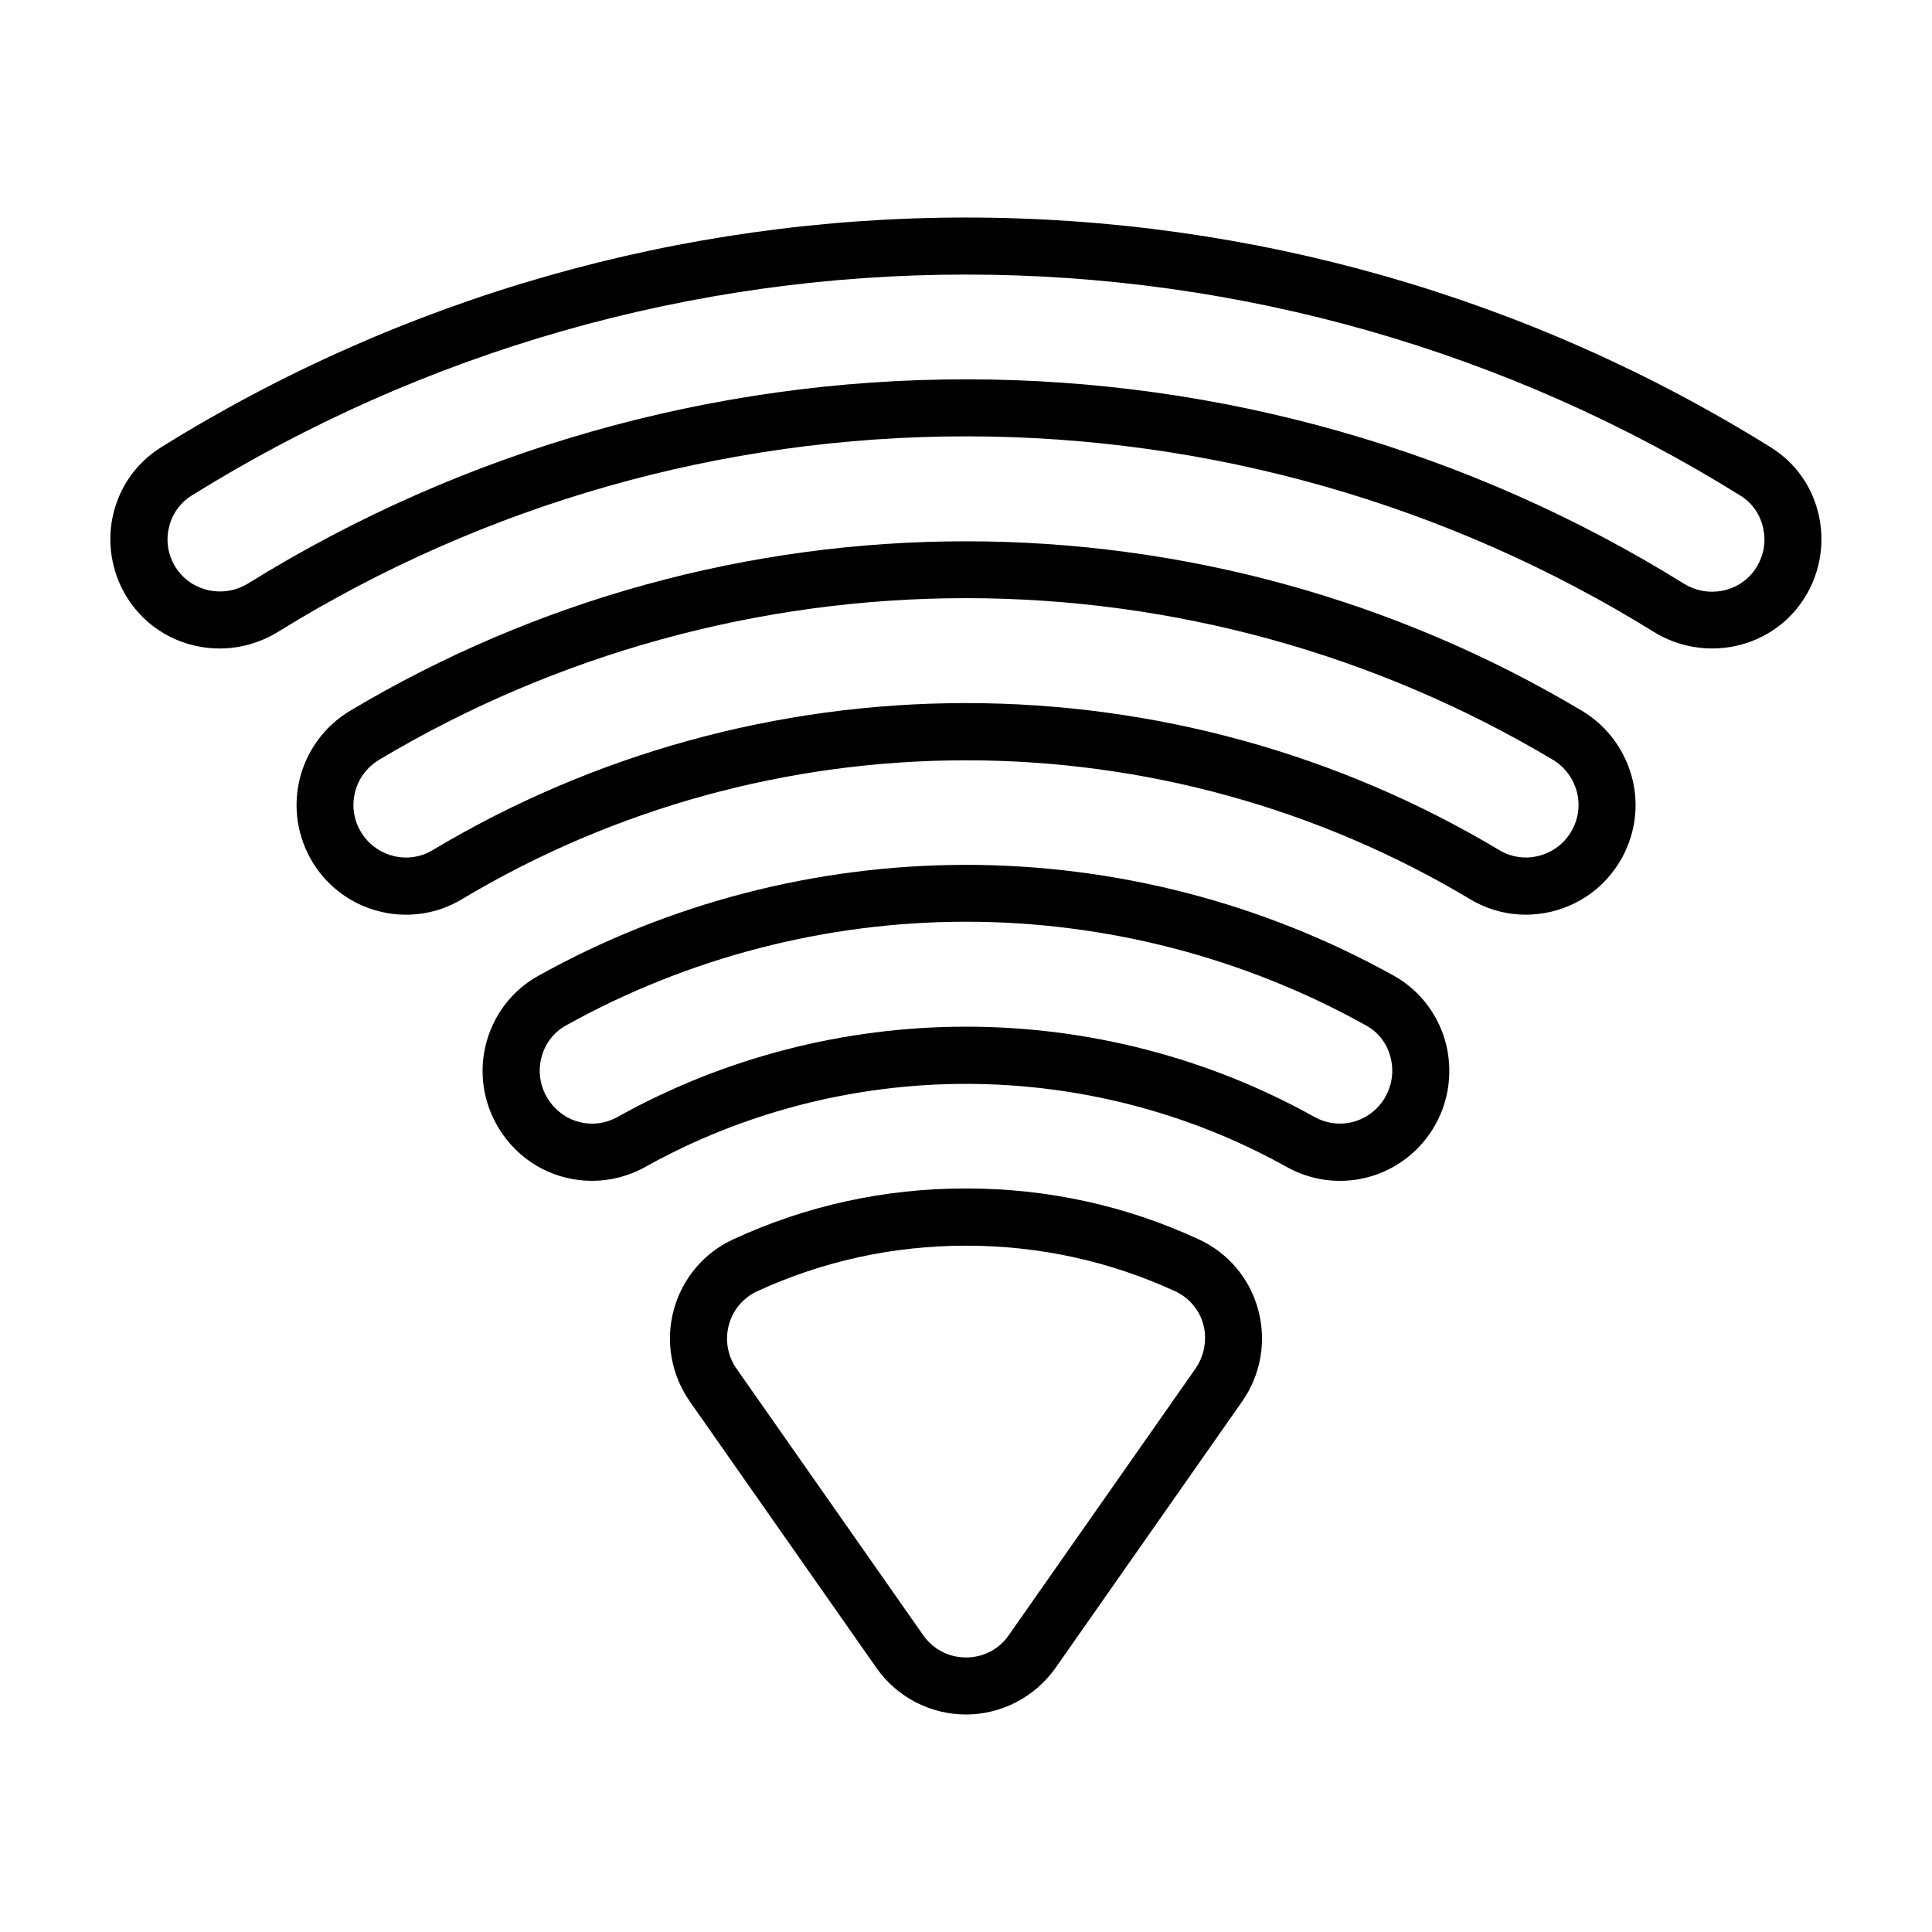
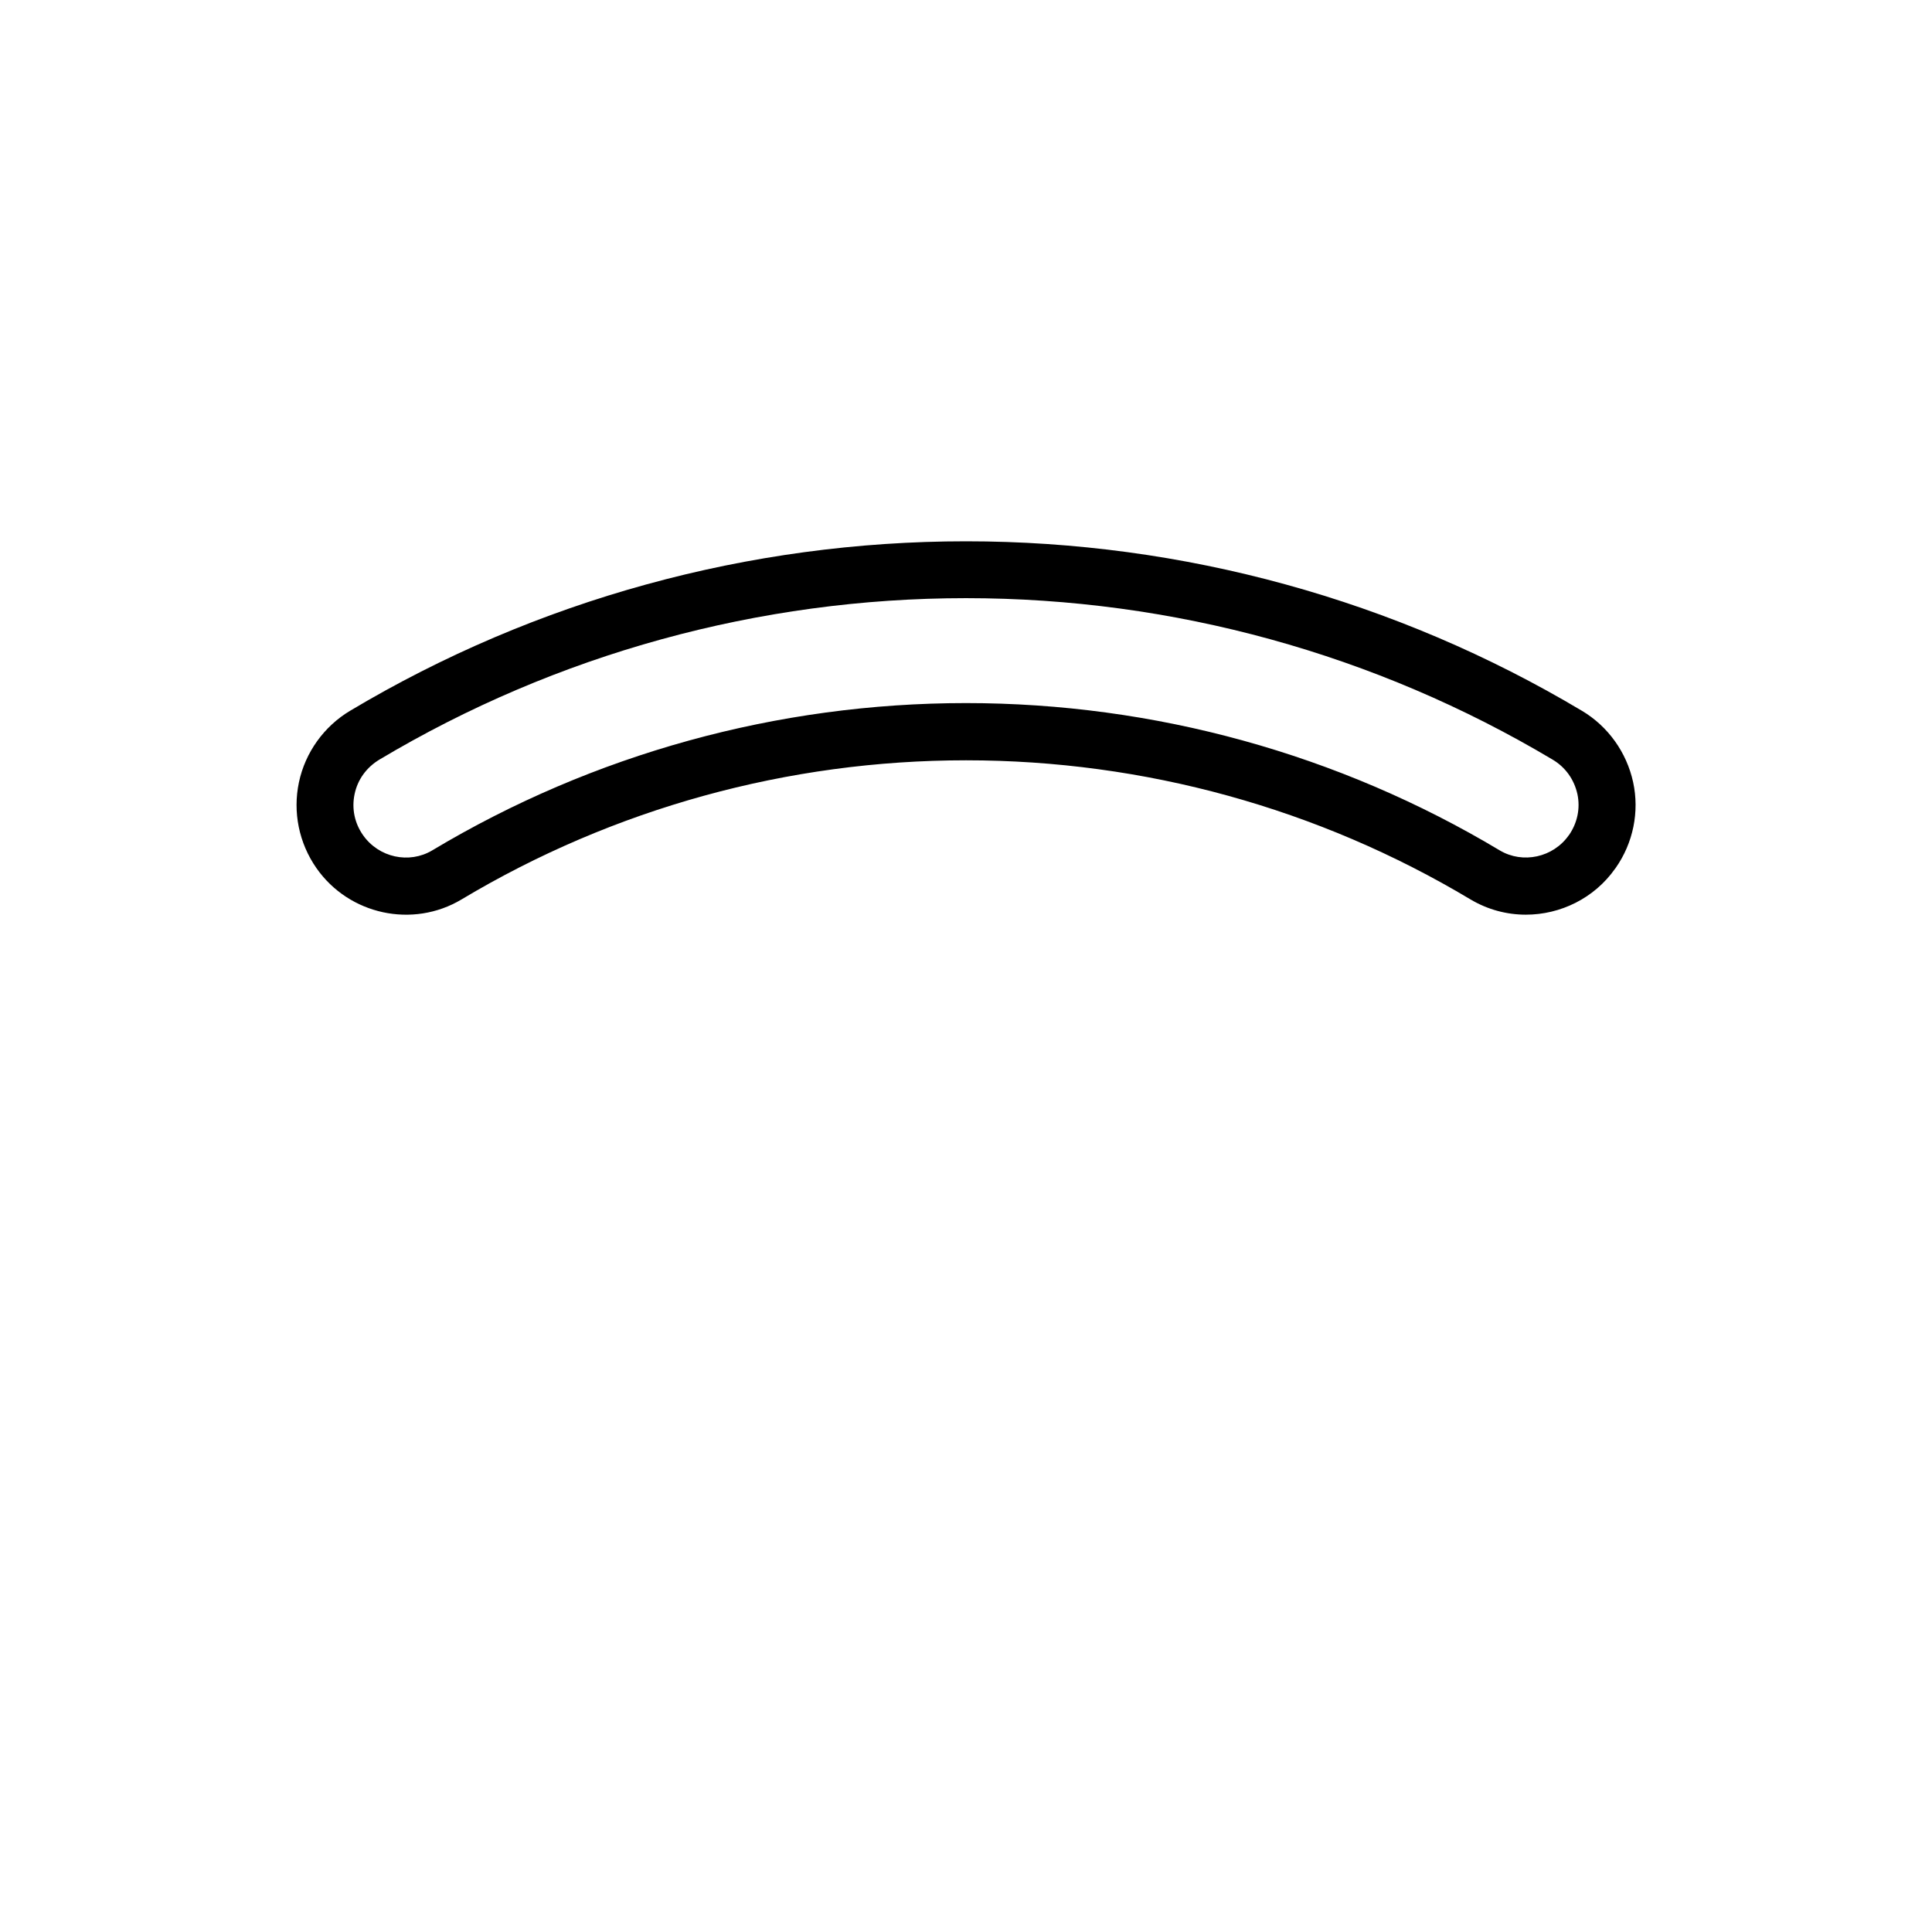
<svg xmlns="http://www.w3.org/2000/svg" fill="#000000" width="800px" height="800px" version="1.1" viewBox="144 144 512 512">
  <g>
-     <path d="m513.46 402.62c-34.562-19.246-73.758-29.422-113.46-29.422s-78.898 10.176-113.46 29.473c-7.055 3.93-12.09 10.73-13.906 18.641-1.863 8.012-0.203 16.473 4.586 23.277 5.594 8.012 14.508 12.344 23.68 12.344 4.785 0 9.672-1.211 14.105-3.68 25.797-14.41 55.219-22.016 84.992-22.016s59.148 7.609 84.992 22.016c13 7.254 29.27 3.527 37.836-8.715 4.734-6.75 6.348-15.215 4.535-23.227-1.816-7.961-6.902-14.762-13.906-18.691zm-3.074 33.254c-4.082 5.793-11.84 7.609-18.035 4.133-28.062-15.668-60.004-23.93-92.348-23.93s-64.285 8.262-92.348 23.93c-6.195 3.477-13.957 1.715-18.086-4.231-2.266-3.223-3.074-7.305-2.168-11.184 0.855-3.777 3.223-6.953 6.551-8.816 32.293-17.984 68.922-27.508 106.05-27.508s73.809 9.523 106.05 27.508c3.375 1.863 5.691 4.988 6.551 8.816 0.906 3.926 0.098 7.953-2.219 11.281z" />
-     <path d="m626.11 281.05c-1.613-7.809-6.144-14.359-12.898-18.539-63.934-39.805-137.64-60.863-213.21-60.863-75.574 0-149.28 21.059-213.27 60.859-6.699 4.18-11.285 10.781-12.898 18.539-1.613 7.809 0.102 16.02 4.637 22.52 5.594 8.012 14.559 12.293 23.73 12.293 5.289 0 10.68-1.461 15.516-4.434 54.715-33.852 117.74-51.789 182.28-51.789s127.57 17.938 182.23 51.793c13.199 8.16 30.48 4.734 39.246-7.859 4.535-6.5 6.246-14.711 4.637-22.52zm-17.031 13.902c-4.231 6.047-12.496 7.656-18.895 3.68-57.027-35.418-122.82-54.109-190.18-54.109s-133.16 18.691-190.19 54.059c-6.398 3.981-14.66 2.316-18.895-3.68-2.219-3.172-3.023-7-2.219-10.781 0.754-3.68 2.922-6.801 6.047-8.766 61.566-38.34 132.55-58.594 205.25-58.594 72.699 0 143.69 20.254 205.25 58.594 3.176 1.965 5.289 5.09 6.047 8.766 0.801 3.781-0.004 7.609-2.223 10.832z" />
    <path d="m563.18 332.34c-49.223-29.371-105.65-44.891-163.18-44.891s-113.96 15.516-163.18 44.891c-6.953 4.133-11.941 11.082-13.602 18.992-1.664 7.859 0 16.07 4.637 22.723 8.664 12.395 25.543 16.02 38.441 8.312 40.305-24.133 86.504-36.879 133.71-36.879 47.207 0 93.406 12.746 133.71 36.879 4.586 2.719 9.621 4.031 14.66 4.031 9.117 0 18.137-4.332 23.68-12.242l0.051-0.051c0.051-0.051 0.051-0.102 0.102-0.152 4.586-6.551 6.297-14.812 4.586-22.672-1.719-7.906-6.656-14.809-13.609-18.941zm-3.375 32.949-0.051 0.051c-4.133 5.894-12.191 7.656-18.289 4.031-42.621-25.543-91.543-39.047-141.47-39.047s-98.848 13.504-141.47 39.047c-6.098 3.629-14.156 1.914-18.34-4.082-2.215-3.176-3.023-7.004-2.215-10.832 0.805-3.879 3.176-7.106 6.602-9.168 46.855-27.961 100.61-42.773 155.43-42.773s108.52 14.812 155.43 42.773c3.426 2.016 5.742 5.289 6.602 9.168 0.797 3.781-0.008 7.609-2.223 10.832z" />
-     <path d="m461.71 472.45c-19.395-8.969-40.152-13.5-61.715-13.5s-42.32 4.535-61.715 13.504c-7.758 3.578-13.453 10.379-15.719 18.641-2.266 8.363-0.707 17.18 4.231 24.285l49.473 70.633c5.441 7.758 14.309 12.344 23.73 12.344s18.289-4.637 23.73-12.344l49.473-70.633c4.938-7.055 6.5-15.922 4.231-24.285-2.215-8.266-7.961-15.066-15.719-18.645zm-0.906 34.262-49.473 70.633c-2.621 3.777-6.75 5.894-11.336 5.894s-8.715-2.168-11.336-5.894l-49.473-70.633c-2.367-3.375-3.125-7.656-2.016-11.637 1.059-3.93 3.777-7.152 7.457-8.867 17.434-8.012 36.074-12.09 55.418-12.09 19.348 0 37.988 4.082 55.418 12.09 3.68 1.715 6.398 4.938 7.457 8.867 1.008 3.977 0.25 8.211-2.117 11.637z" />
  </g>
</svg>